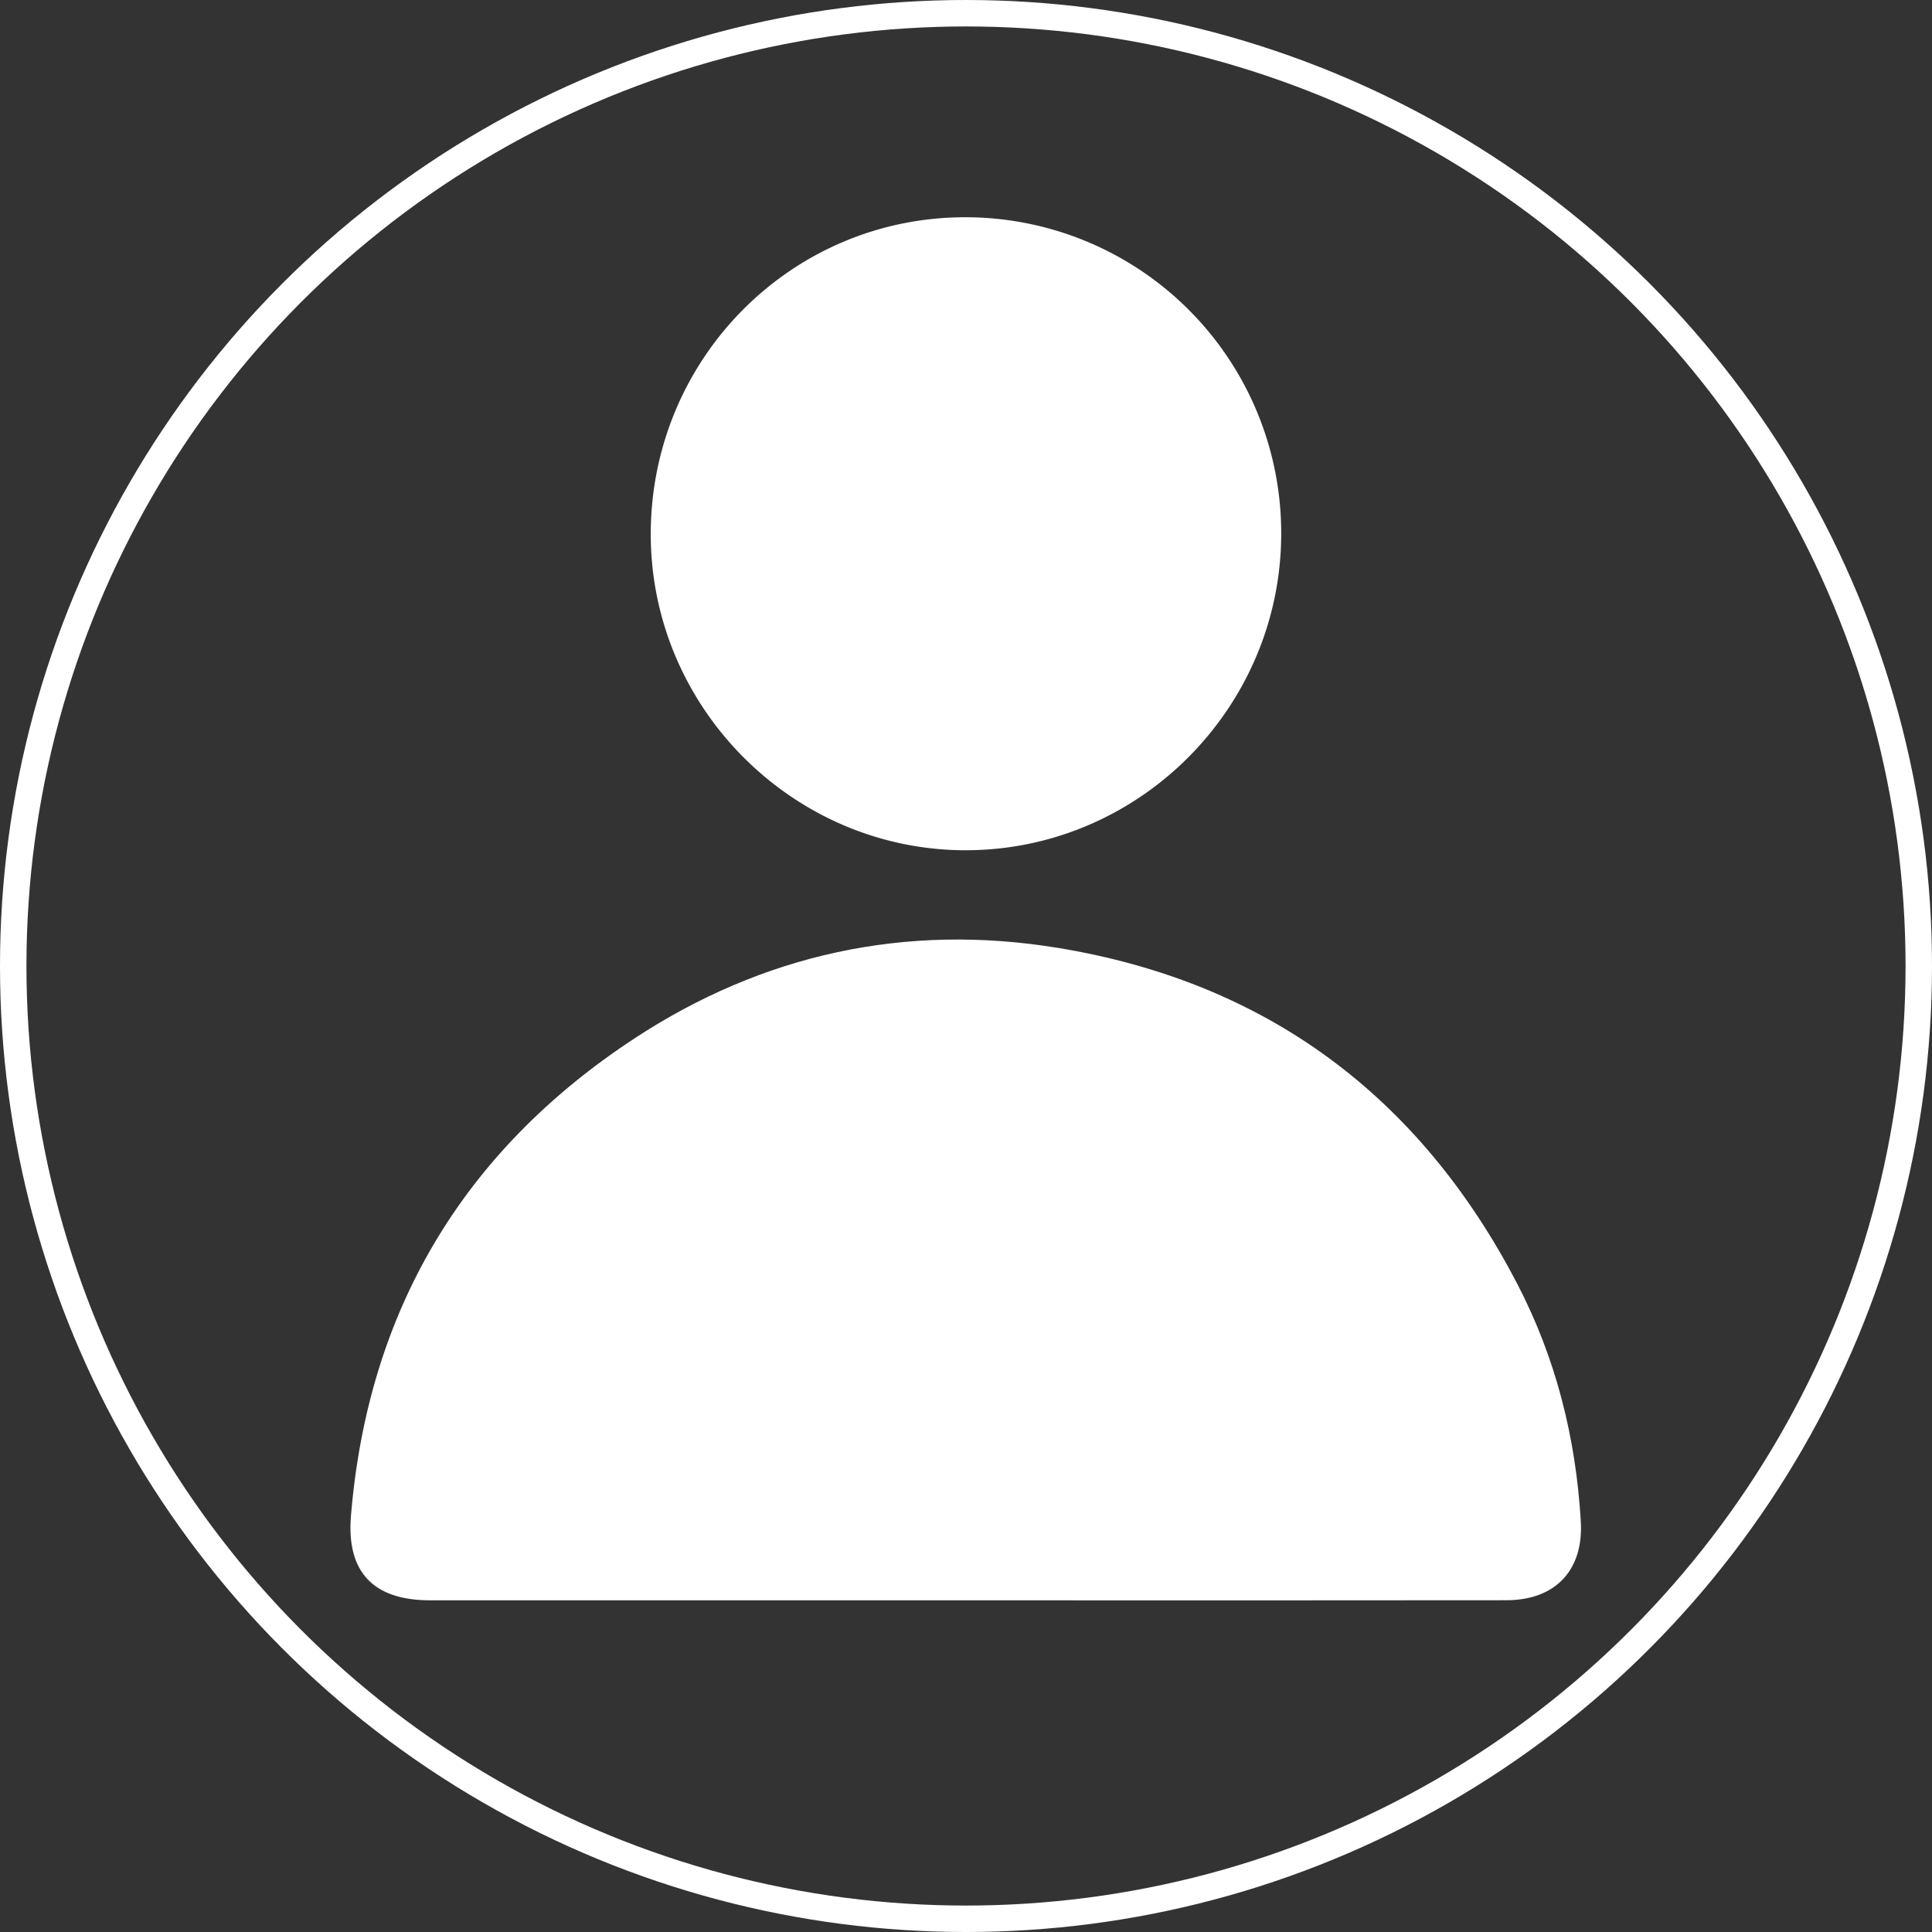
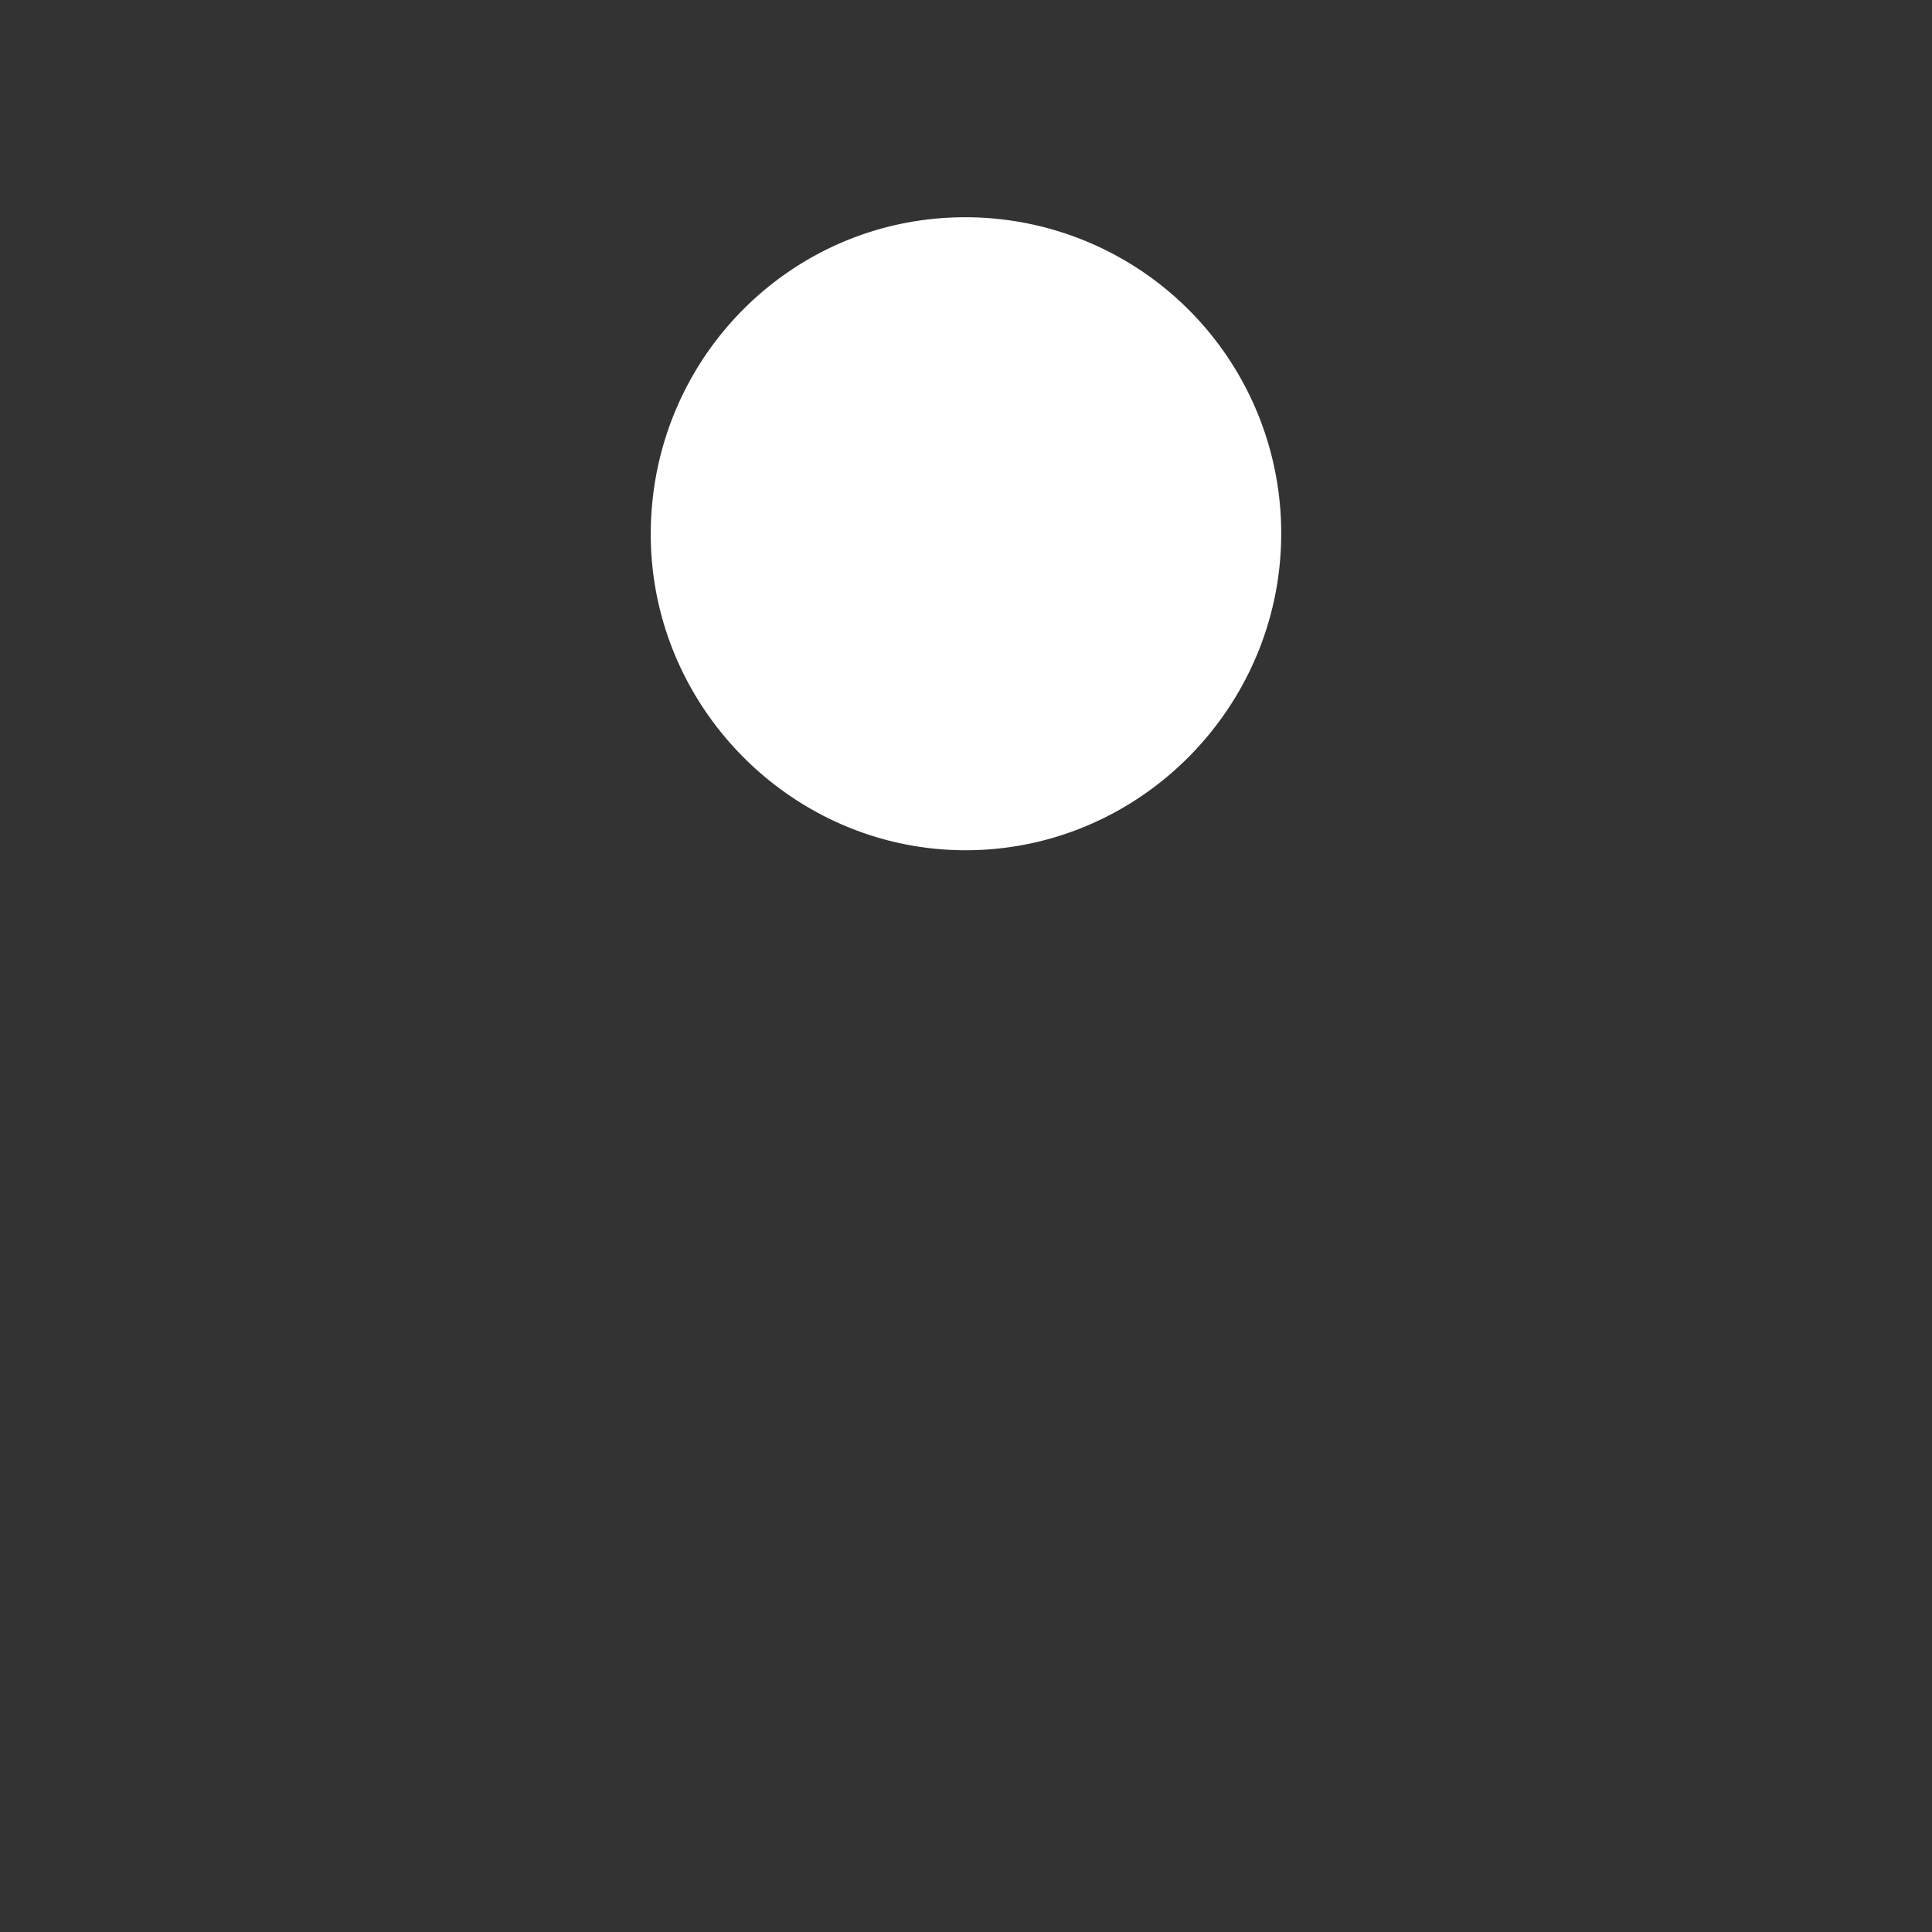
<svg xmlns="http://www.w3.org/2000/svg" id="Capa_1" data-name="Capa 1" viewBox="0 0 730.54 730.54">
  <rect x="0" y="0" width="730.54" height="730.54" fill="#333333" stroke="none" />
  <defs>
    <style>.cls-1{fill:#fff;}.cls-2{fill:none;stroke:#fff;stroke-miterlimit:10;stroke-width:10px;}</style>
  </defs>
  <title>usuario</title>
-   <path class="cls-1" d="M481.8,679.62H280c-21.38,0-31.7-10.59-29.92-32,6.4-77.42,42.35-137.81,107-180.34,48.67-32,102.77-43.79,160.25-34.37,79,12.94,136.87,56.1,173.78,127.09,14.59,28.07,22.14,58.18,24,89.73,1.11,18.41-9.5,29.84-28.15,29.86Q584.43,679.69,481.8,679.62Z" transform="translate(-117.37 -74.5)" />
  <path class="cls-1" d="M482.52,396c-65.25,0-119-53.85-119.08-119.35-.08-66.35,53-120,118.89-120a119.43,119.43,0,0,1,119.5,119.49C601.87,342,548.14,396,482.52,396Z" transform="translate(-117.37 -74.5)" />
-   <circle class="cls-2" cx="365.27" cy="365.27" r="360.27" />
</svg>